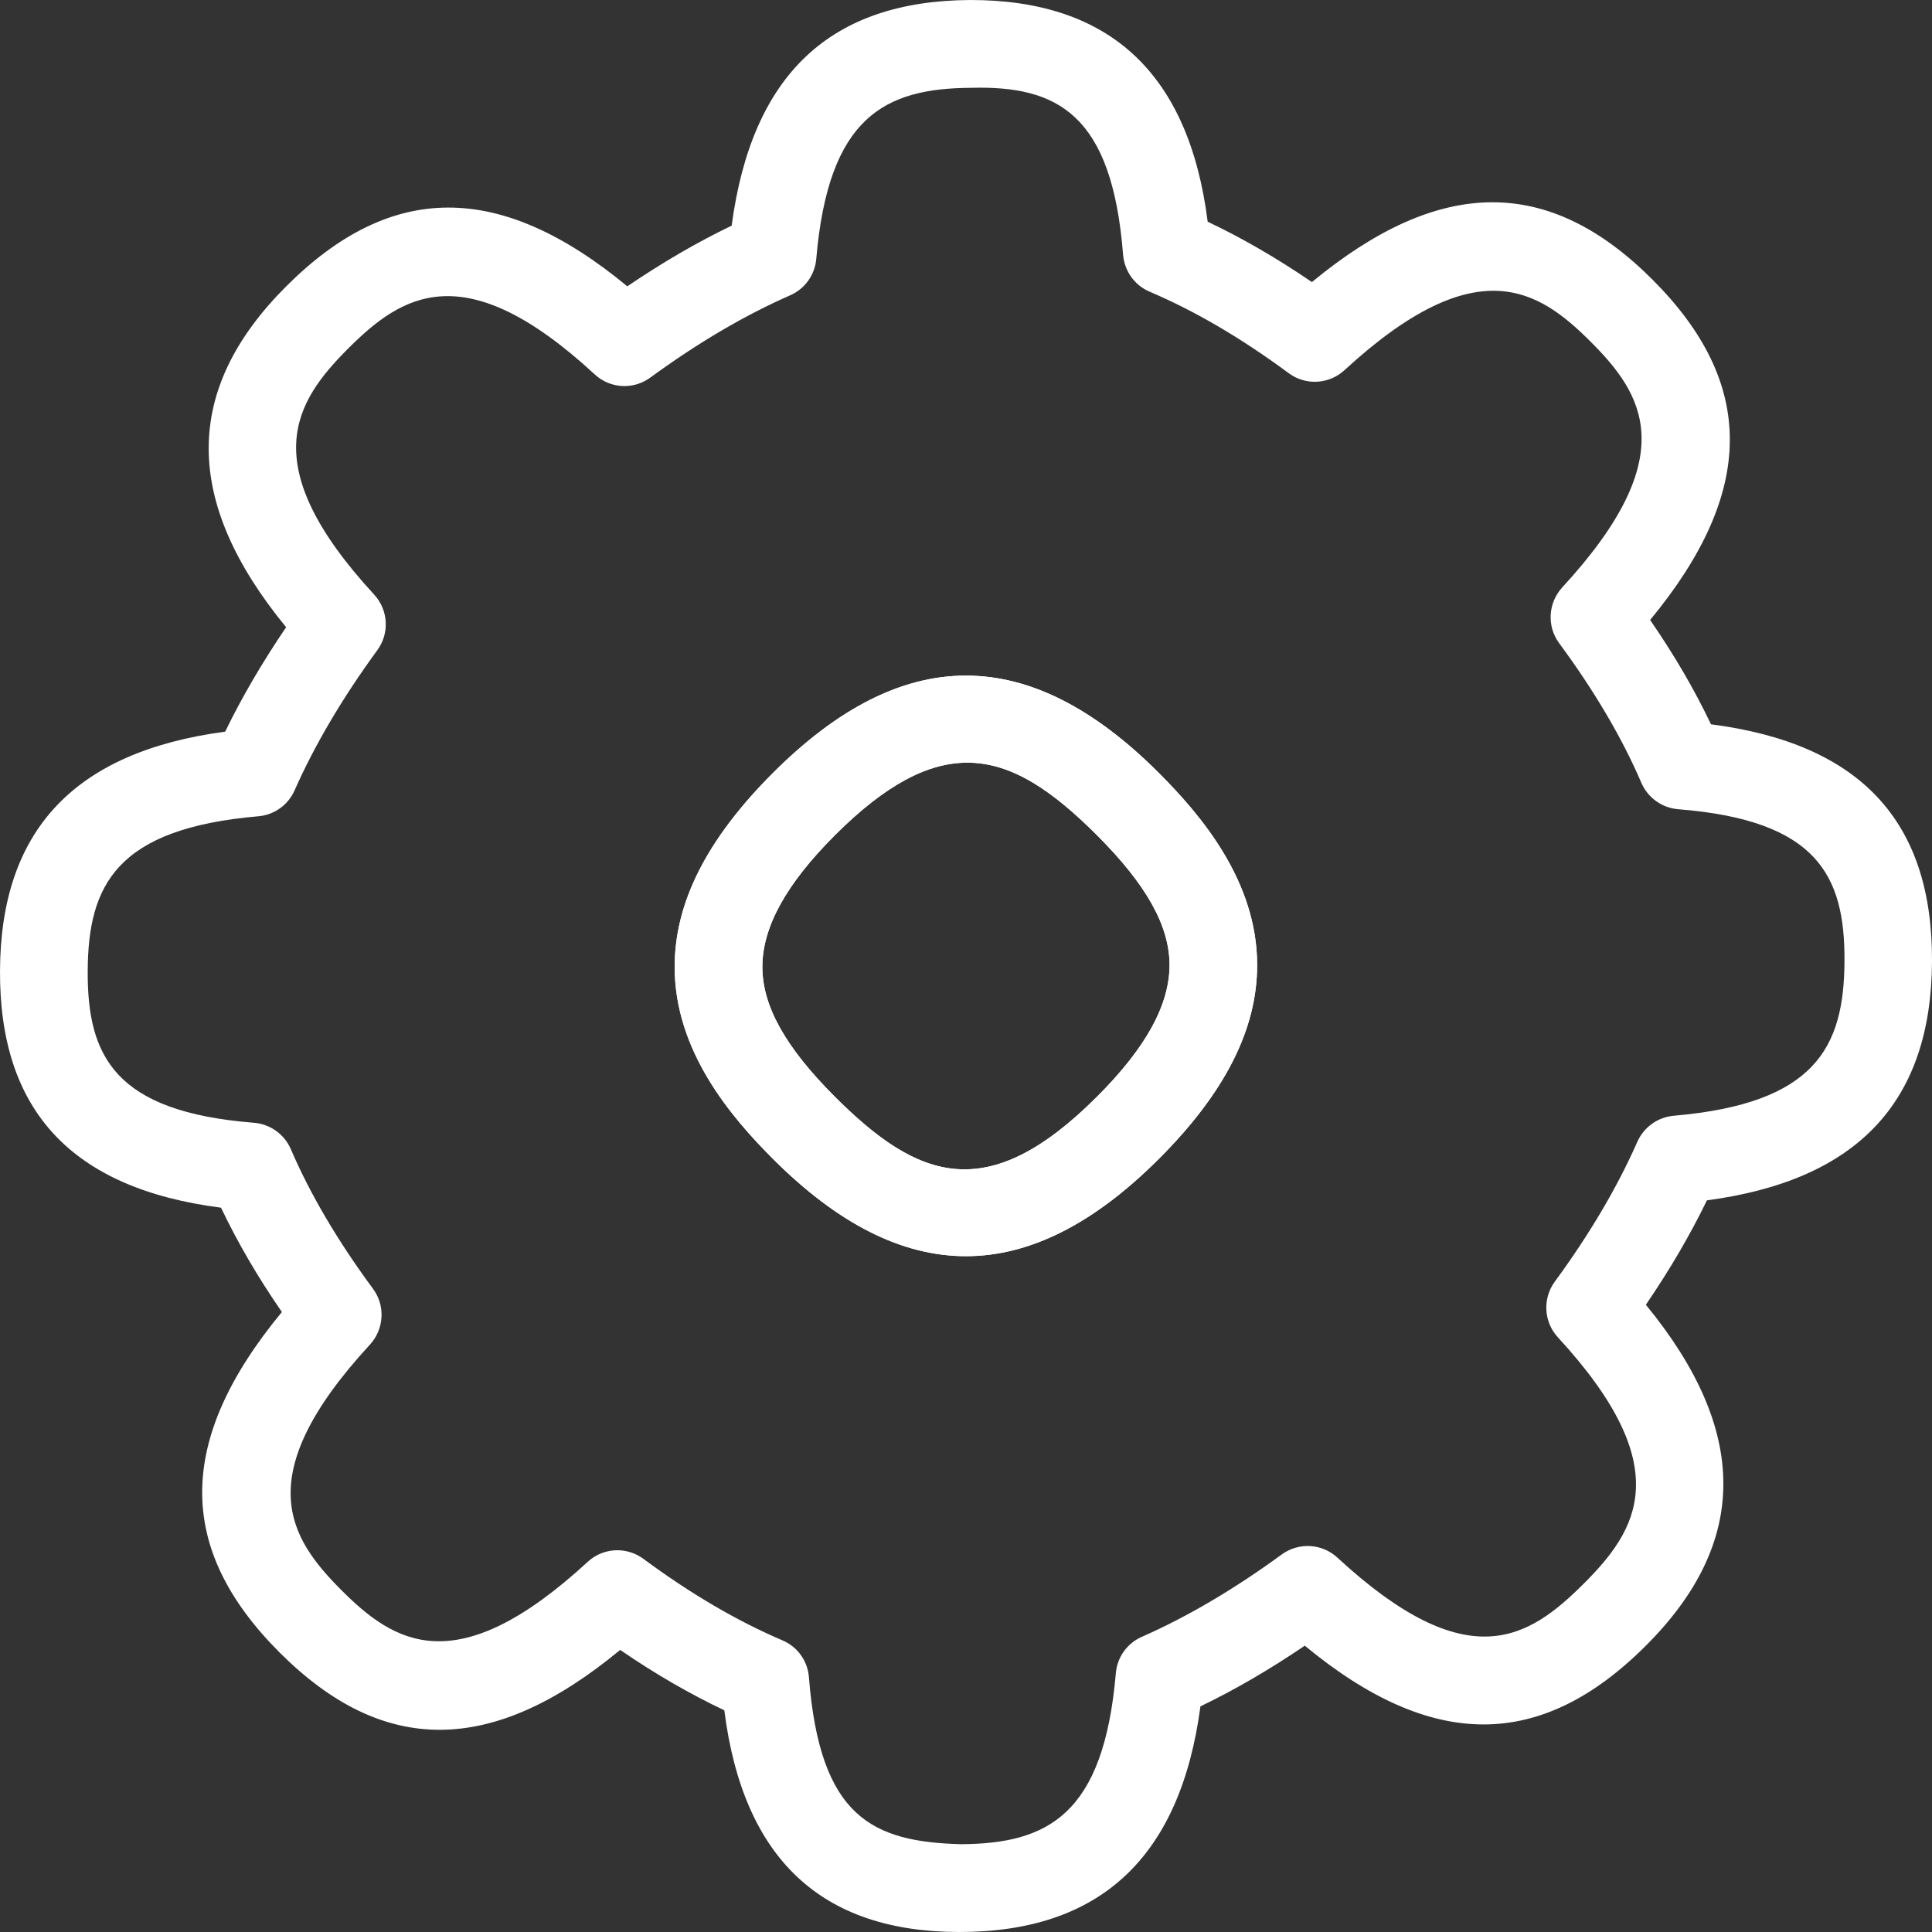
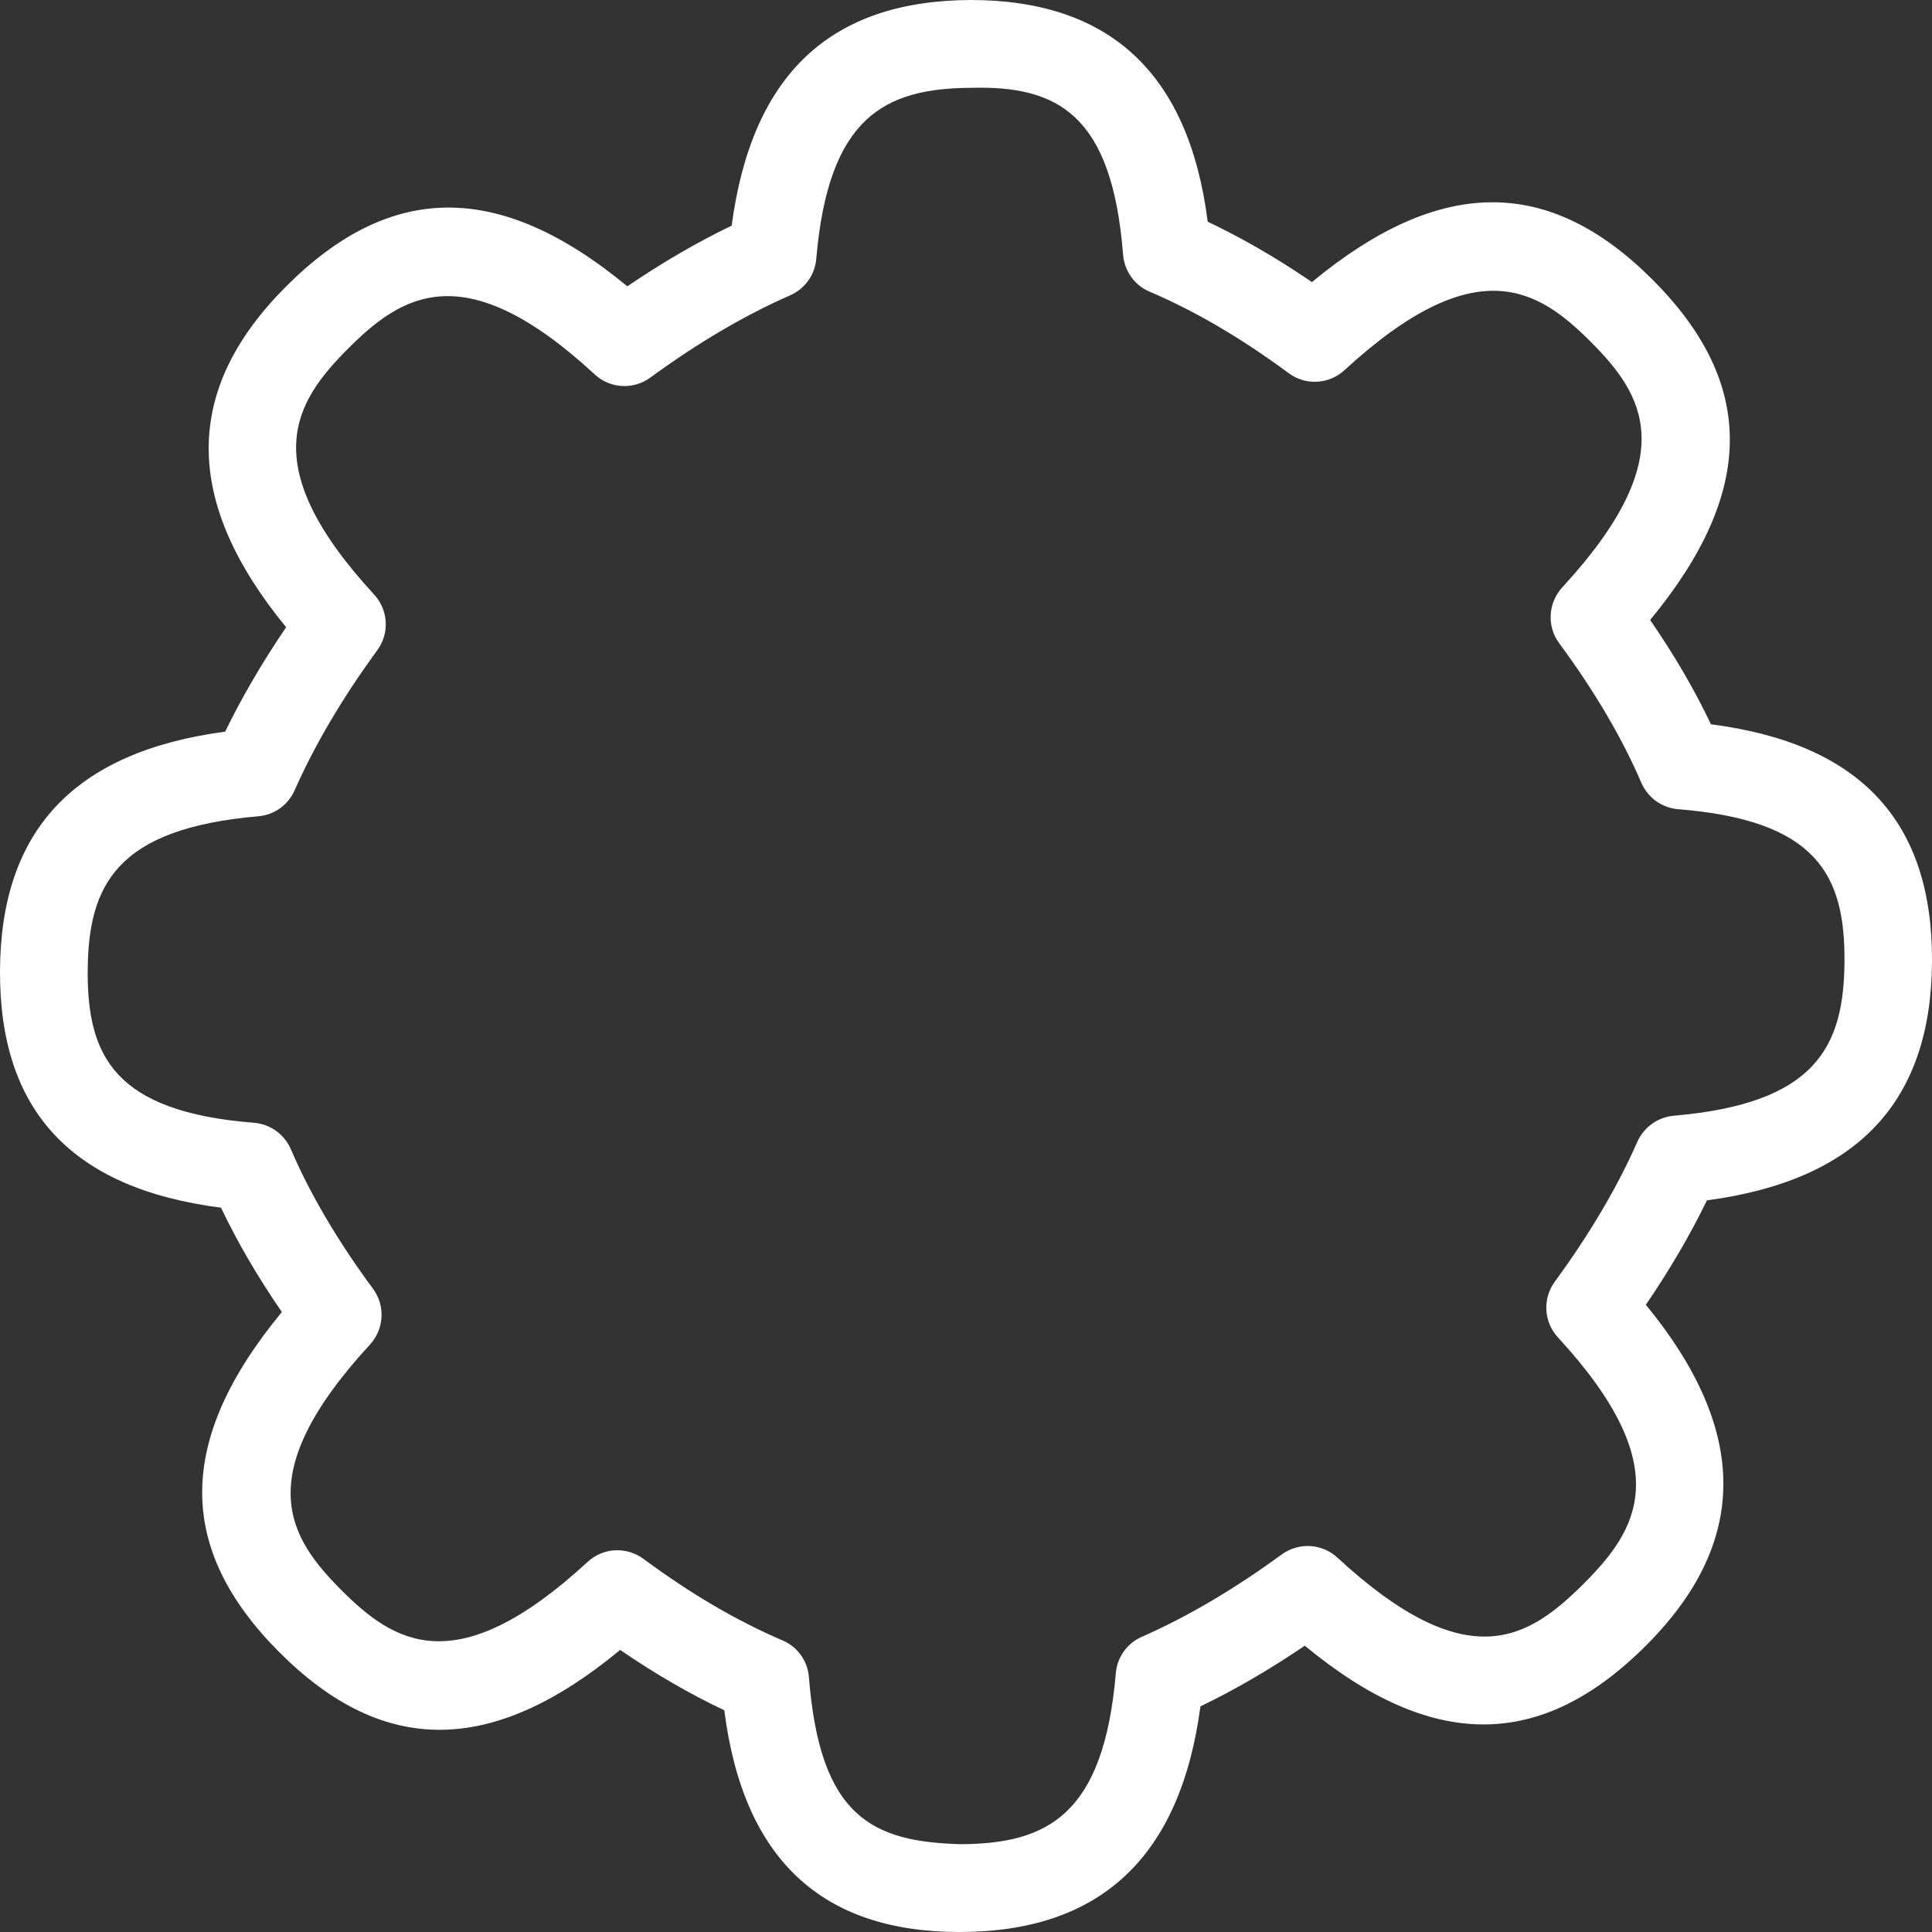
<svg xmlns="http://www.w3.org/2000/svg" width="20" height="20" viewBox="0 0 20 20" fill="none">
  <rect x="0" y="0" width="20" height="20" fill="#333333" stroke="none" />
-   <path d="M8.002 8.001C7.317 8.686 6.984 9.343 6.984 10.009C6.984 10.879 7.565 11.56 8.002 11.997C8.674 12.669 9.337 13.004 9.999 13.004C10.662 13.004 11.324 12.668 11.996 11.997C12.681 11.312 13.014 10.655 13.014 9.99C13.014 9.12 12.433 8.439 11.996 8.001C10.653 6.658 9.346 6.658 8.002 8.001ZM11.355 11.354C10.22 12.489 9.502 12.212 8.643 11.354C8.13 10.841 7.892 10.414 7.892 10.009C7.892 9.597 8.138 9.151 8.643 8.646C9.172 8.117 9.61 7.895 10.014 7.895C10.478 7.895 10.897 8.188 11.356 8.646C11.869 9.159 12.107 9.586 12.107 9.99C12.107 10.403 11.861 10.849 11.355 11.354Z" fill="white" />
-   <path d="M8.002 8.001C7.317 8.686 6.984 9.343 6.984 10.009C6.984 10.879 7.565 11.56 8.002 11.997C8.674 12.669 9.337 13.004 9.999 13.004C10.662 13.004 11.324 12.668 11.996 11.997C12.681 11.312 13.014 10.655 13.014 9.99C13.014 9.12 12.433 8.439 11.996 8.001C10.653 6.658 9.346 6.658 8.002 8.001ZM11.355 11.354C10.22 12.489 9.502 12.212 8.643 11.354C8.13 10.841 7.892 10.414 7.892 10.009C7.892 9.597 8.138 9.151 8.643 8.646C9.172 8.117 9.61 7.895 10.014 7.895C10.478 7.895 10.897 8.188 11.356 8.646C11.869 9.159 12.107 9.586 12.107 9.99C12.107 10.403 11.861 10.849 11.355 11.354Z" fill="white" />
  <path d="M20 9.952C20.007 8.502 19.258 7.697 17.712 7.498C17.541 7.139 17.333 6.782 17.082 6.418C18.176 5.094 18.18 3.968 17.106 2.894C16.032 1.82 14.905 1.826 13.581 2.92C13.216 2.671 12.86 2.465 12.502 2.295C12.305 0.744 11.473 0 10.047 0C8.593 0.007 7.783 0.772 7.574 2.336C7.218 2.507 6.856 2.718 6.494 2.964C5.177 1.876 4.049 1.878 2.963 2.964C1.894 4.032 1.892 5.189 2.962 6.493C2.715 6.857 2.503 7.219 2.331 7.574C0.771 7.782 0.007 8.594 5.22941e-05 10.048C-0.007 11.498 0.742 12.303 2.288 12.502C2.459 12.861 2.667 13.218 2.918 13.582C1.824 14.906 1.82 16.032 2.894 17.106C3.969 18.181 5.095 18.175 6.42 17.08C6.783 17.329 7.14 17.535 7.498 17.705C7.694 19.248 8.508 20 9.932 20C11.389 20 12.218 19.228 12.427 17.664C12.783 17.493 13.145 17.282 13.507 17.036C14.824 18.125 15.952 18.121 17.038 17.036C18.107 15.968 18.108 14.811 17.038 13.507C17.286 13.143 17.498 12.781 17.67 12.426C19.23 12.218 19.993 11.406 20 9.952ZM16.95 11.819C16.744 12.287 16.457 12.774 16.095 13.268C15.967 13.443 15.98 13.685 16.128 13.845C17.374 15.197 16.943 15.845 16.396 16.393C15.824 16.963 15.197 17.373 13.844 16.124C13.685 15.977 13.444 15.964 13.268 16.092C12.777 16.451 12.291 16.737 11.821 16.944C11.669 17.01 11.565 17.154 11.551 17.321C11.425 18.789 10.844 19.086 9.948 19.091C9.033 19.066 8.488 18.814 8.374 17.363C8.361 17.194 8.256 17.047 8.1 16.981C7.628 16.779 7.156 16.503 6.659 16.136C6.578 16.077 6.484 16.048 6.39 16.048C6.28 16.048 6.17 16.088 6.084 16.168C4.72 17.425 4.077 17.003 3.536 16.463C2.996 15.922 2.574 15.282 3.829 13.92C3.977 13.759 3.991 13.516 3.861 13.341C3.498 12.849 3.211 12.363 3.011 11.897C2.944 11.742 2.798 11.637 2.63 11.623C1.19 11.509 0.903 10.937 0.908 10.051C0.912 9.157 1.21 8.577 2.674 8.45C2.839 8.436 2.983 8.333 3.05 8.181C3.257 7.713 3.544 7.226 3.905 6.732C4.034 6.557 4.021 6.315 3.873 6.155C2.627 4.803 3.058 4.155 3.605 3.607C4.155 3.058 4.804 2.626 6.157 3.876C6.317 4.024 6.557 4.037 6.733 3.908C7.224 3.549 7.71 3.263 8.18 3.057C8.332 2.99 8.436 2.846 8.45 2.679C8.576 1.211 9.157 0.914 10.053 0.909C10.951 0.885 11.512 1.186 11.626 2.636C11.64 2.806 11.745 2.953 11.9 3.019C12.373 3.221 12.845 3.497 13.342 3.864C13.517 3.993 13.758 3.979 13.918 3.832C15.283 2.576 15.926 2.997 16.466 3.537C17.006 4.077 17.428 4.718 16.173 6.08C16.025 6.241 16.011 6.484 16.141 6.659C16.504 7.151 16.791 7.637 16.991 8.103C17.058 8.258 17.204 8.363 17.372 8.377C18.812 8.491 19.099 9.063 19.094 9.949C19.09 10.843 18.792 11.423 17.328 11.55C17.163 11.564 17.018 11.667 16.95 11.819Z" fill="white" />
</svg>